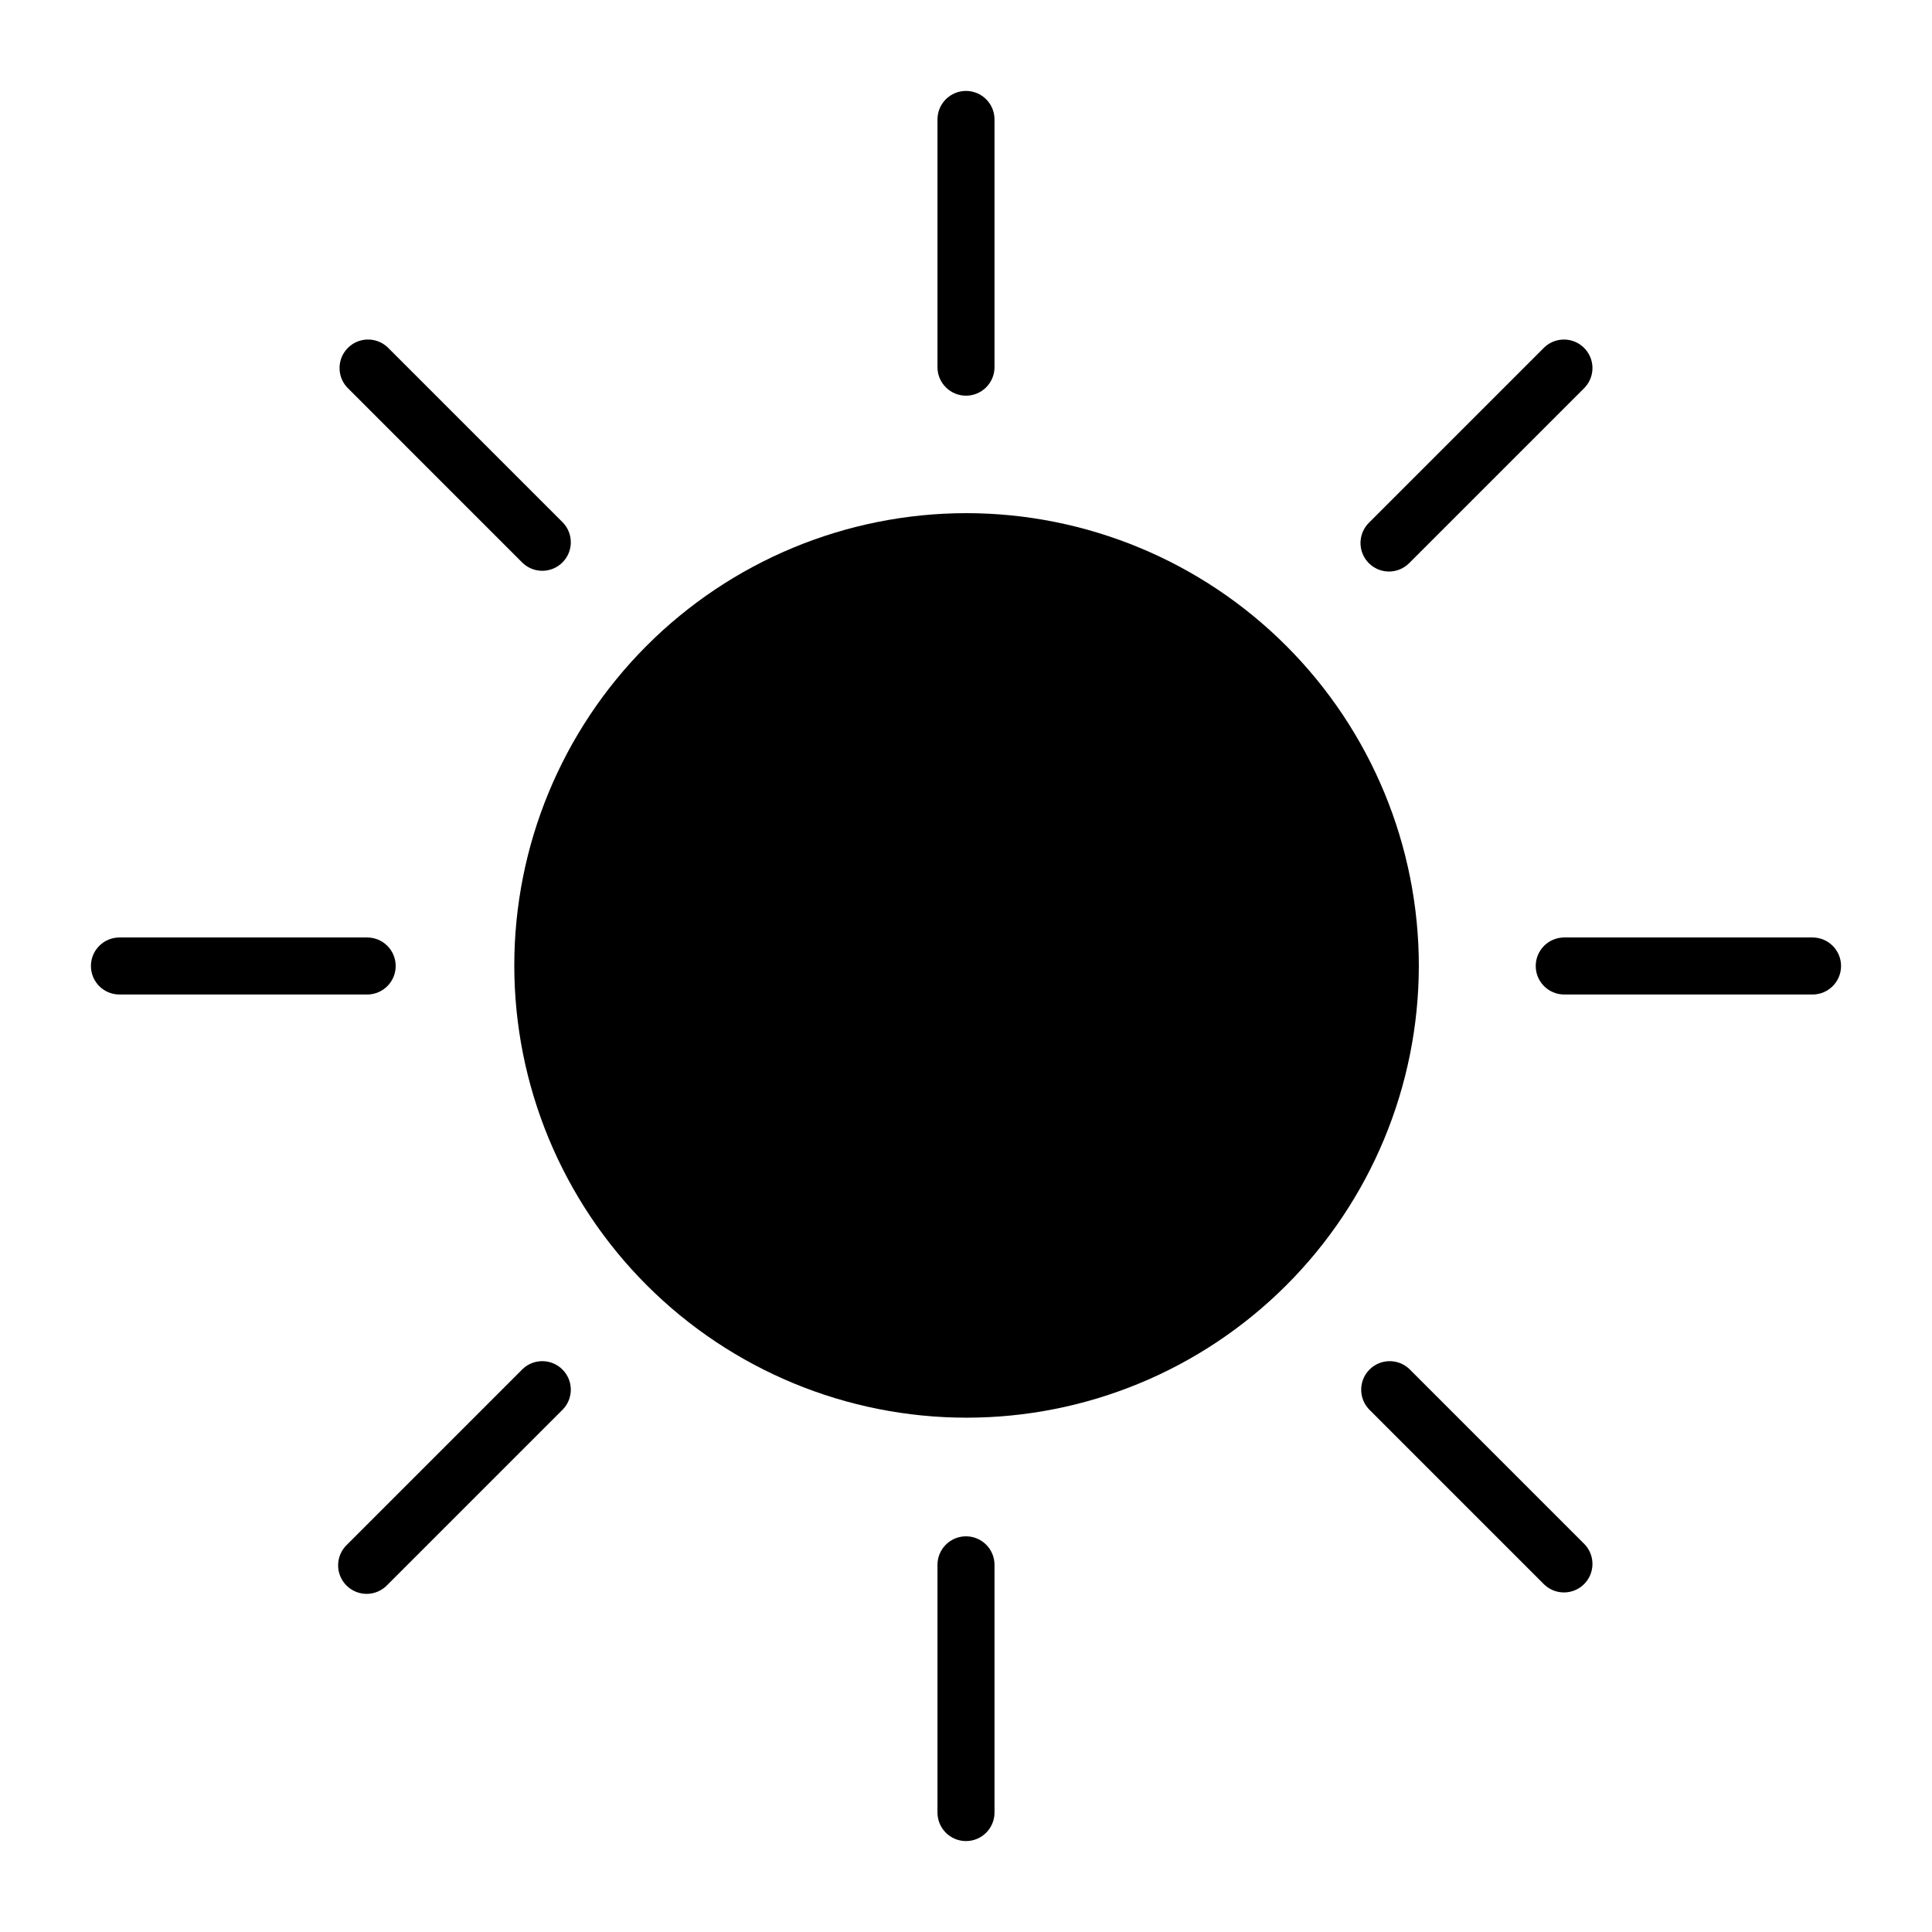
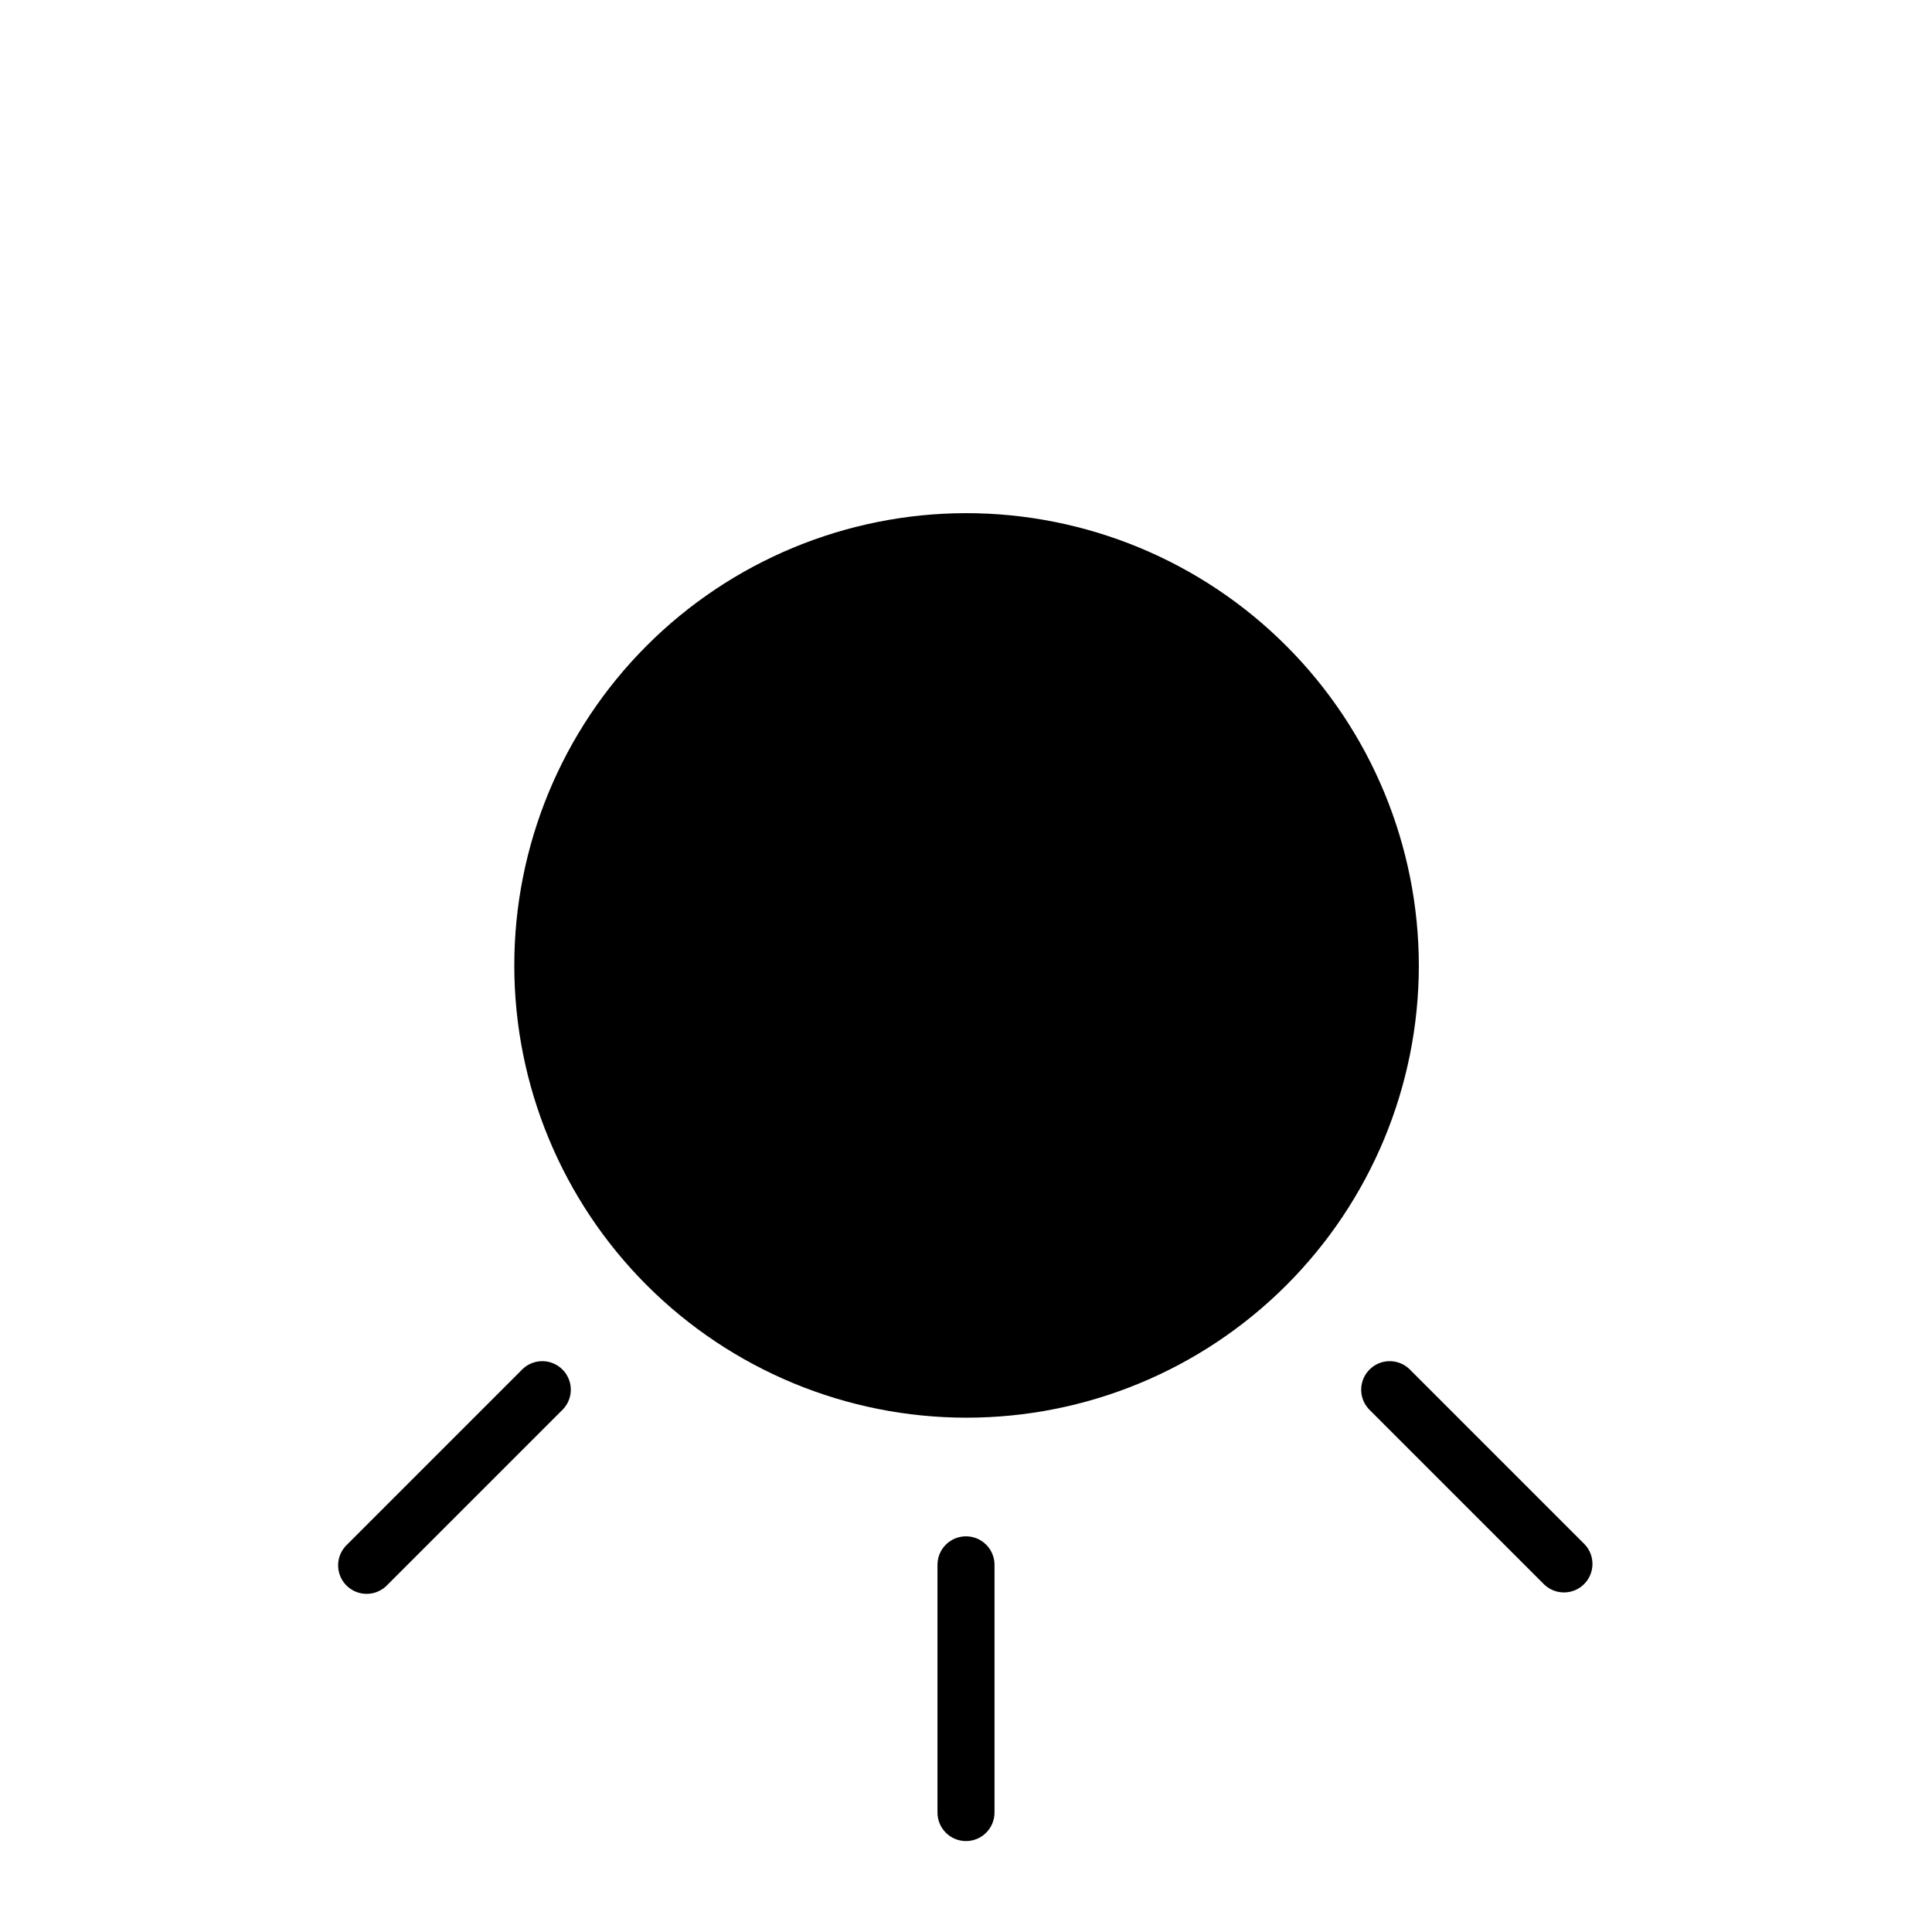
<svg xmlns="http://www.w3.org/2000/svg" fill="#000000" width="800px" height="800px" version="1.1" viewBox="144 144 512 512">
  <g>
    <path d="m400 279.99c-31.773 0.039-62.227 12.691-84.672 35.176s-35.047 52.961-35.035 84.73c0.016 31.77 12.641 62.234 35.105 84.699 22.465 22.465 52.93 35.094 84.699 35.105 31.773 0.016 62.246-12.586 84.73-35.035 22.484-22.445 35.137-52.898 35.18-84.668 0-31.828-12.645-62.355-35.152-84.859-22.504-22.508-53.027-35.148-84.855-35.148z" />
-     <path d="m400 248.86c4.172 0 7.555-3.383 7.555-7.559v-65.645c0-4.176-3.383-7.559-7.555-7.559-4.176 0-7.559 3.383-7.559 7.559v65.797c0.082 4.113 3.441 7.406 7.559 7.406z" />
    <path d="m400 551.14c-4.176 0-7.559 3.383-7.559 7.559v65.645c0 4.176 3.383 7.559 7.559 7.559 4.172 0 7.555-3.383 7.555-7.559v-65.797c-0.082-4.113-3.441-7.406-7.555-7.406z" />
-     <path d="m624.34 392.44h-65.797c-4.172 0-7.559 3.383-7.559 7.559 0 4.172 3.387 7.555 7.559 7.555h65.797c4.176 0 7.559-3.383 7.559-7.555 0-4.176-3.383-7.559-7.559-7.559z" />
-     <path d="m248.86 400c0-4.176-3.383-7.559-7.559-7.559h-65.645c-4.176 0-7.559 3.383-7.559 7.559 0 4.172 3.383 7.555 7.559 7.555h65.797c4.113-0.082 7.406-3.441 7.406-7.555z" />
-     <path d="m282.56 293.24c2.981 2.773 7.621 2.691 10.496-0.188 2.879-2.875 2.961-7.516 0.188-10.496l-46.551-46.551h-0.004c-2.977-2.773-7.617-2.691-10.492 0.188-2.879 2.875-2.961 7.516-0.188 10.492z" />
    <path d="m517.44 506.75c-2.981-2.773-7.617-2.691-10.496 0.188s-2.961 7.516-0.188 10.496l46.551 46.551h0.004c2.977 2.773 7.617 2.691 10.496-0.184 2.875-2.879 2.957-7.519 0.184-10.496z" />
-     <path d="m512.1 295.46c2.004 0 3.922-0.797 5.34-2.215l46.551-46.551v-0.004c2.773-2.977 2.691-7.617-0.184-10.492-2.879-2.879-7.519-2.961-10.496-0.188l-46.551 46.551h-0.004c-2.156 2.164-2.801 5.41-1.633 8.234 1.168 2.82 3.922 4.664 6.977 4.664z" />
    <path d="m282.56 506.75-46.551 46.551v0.004c-1.5 1.398-2.367 3.344-2.402 5.394-0.039 2.051 0.762 4.027 2.211 5.477 1.449 1.449 3.426 2.25 5.477 2.215 2.051-0.039 4-0.906 5.394-2.406l46.551-46.551h0.004c2.773-2.981 2.691-7.617-0.188-10.496-2.875-2.879-7.516-2.961-10.496-0.188z" />
  </g>
</svg>